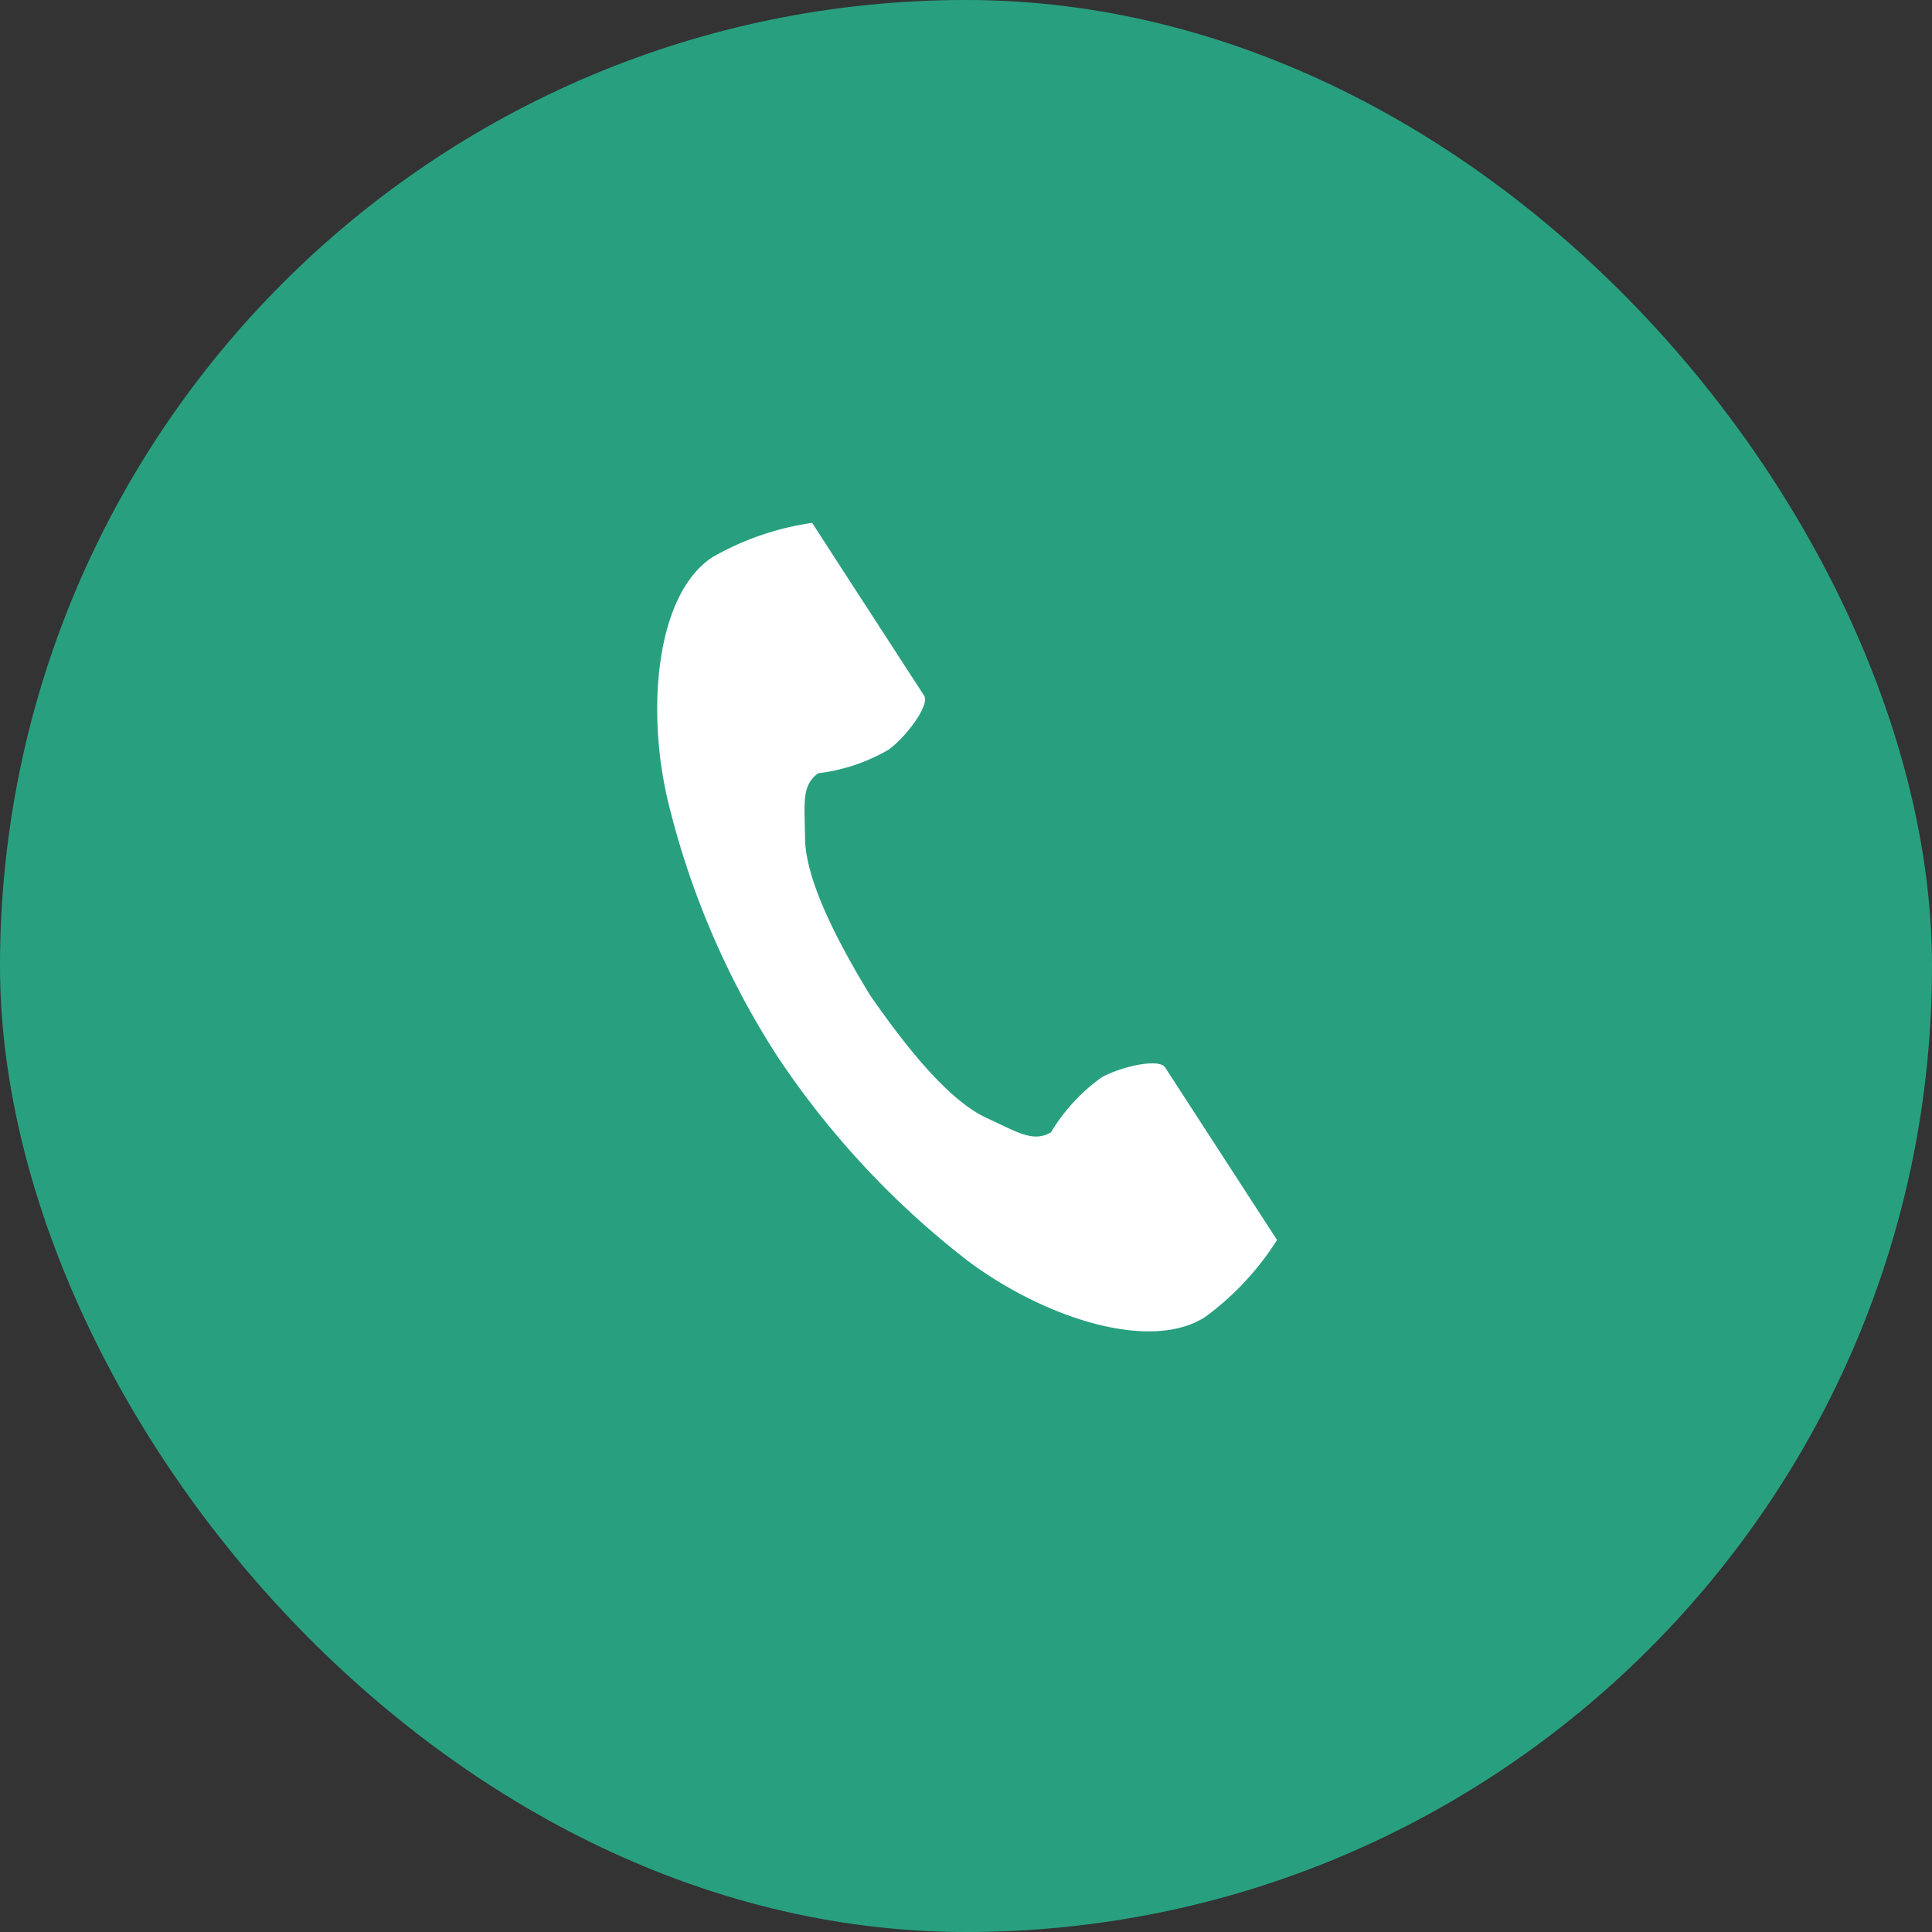
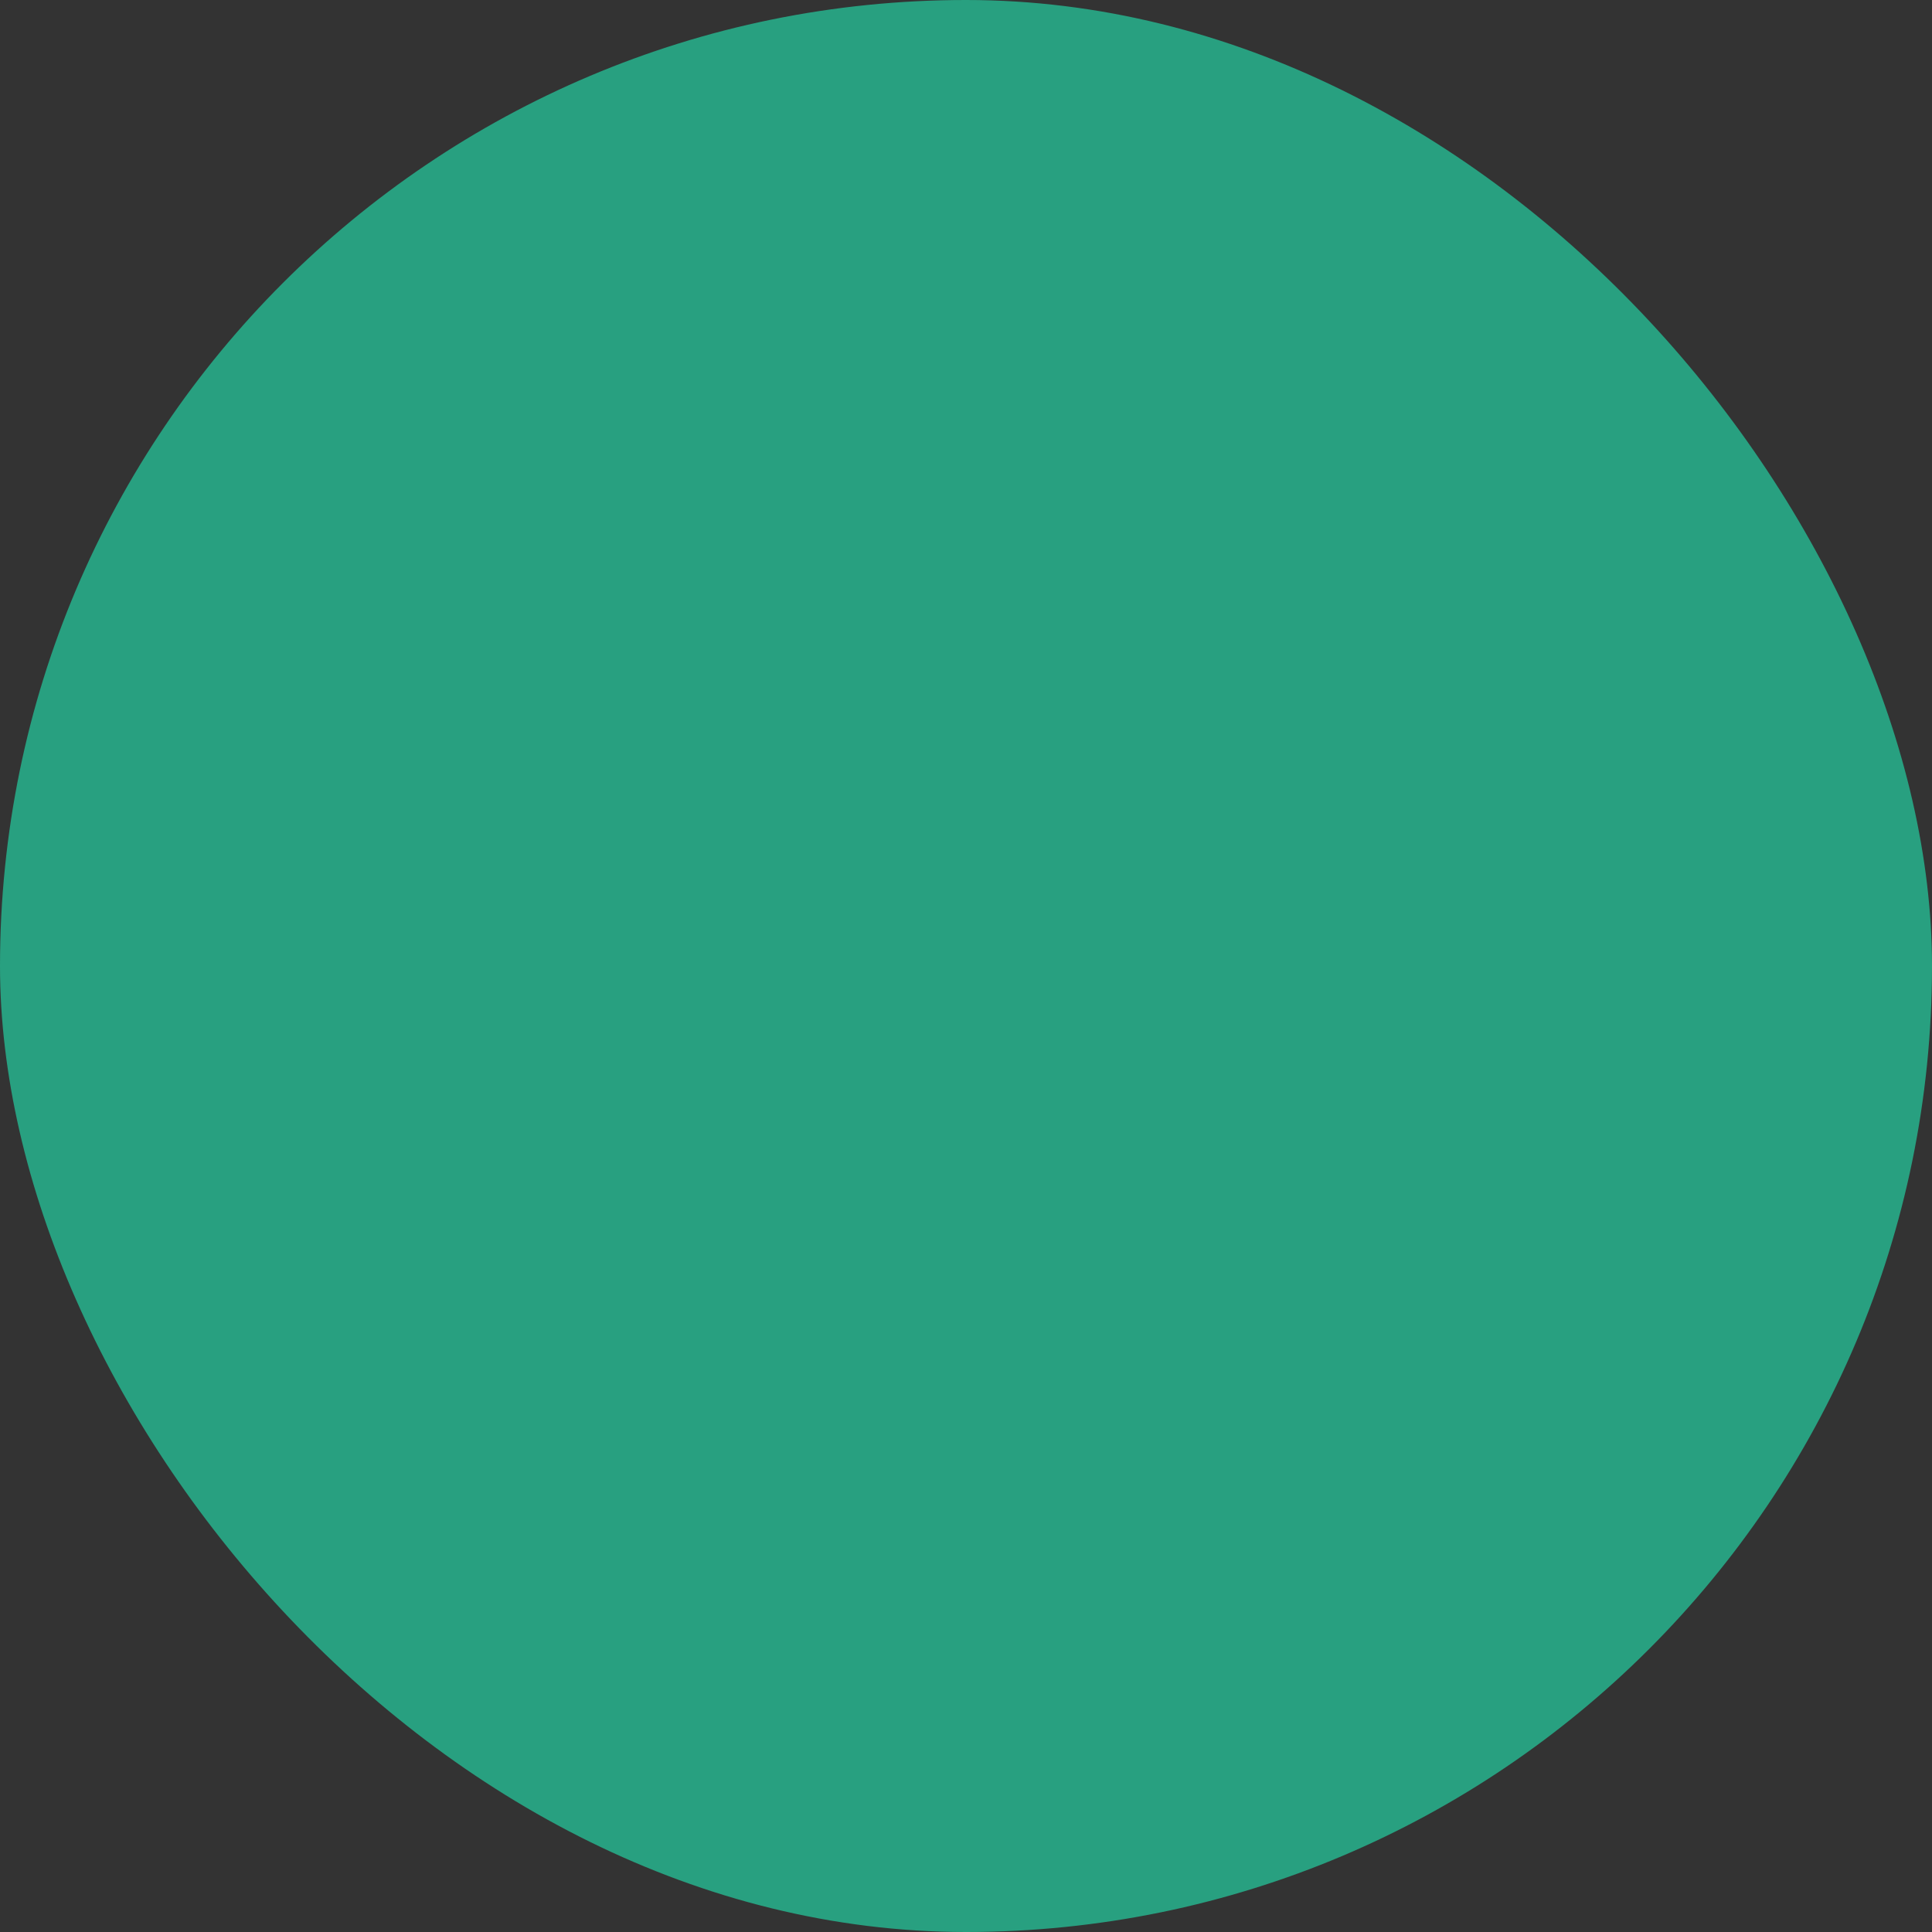
<svg xmlns="http://www.w3.org/2000/svg" width="60" height="60" viewBox="0 0 60 60">
  <rect x="0" y="0" width="60" height="60" fill="#333333" stroke="none" />
  <g id="グループ_1344" data-name="グループ 1344" transform="translate(-175 -1186)">
    <rect id="長方形_353" data-name="長方形 353" width="60" height="60" rx="30" transform="translate(175 1186)" fill="#28a080" />
    <g id="電話の受話器のアイコン素材" transform="translate(196.41 1201.237)">
-       <path id="パス_1358" data-name="パス 1358" d="M61.433,1.063C59.708,2.182,59.369,5.68,60.02,8.531a25.751,25.751,0,0,0,3.4,8,26.743,26.743,0,0,0,5.918,6.373c2.337,1.757,5.669,2.875,7.395,1.755a8.738,8.738,0,0,0,2.228-2.389l-.927-1.429-2.549-3.93c-.189-.292-1.377-.025-1.981.317a5.746,5.746,0,0,0-1.564,1.7c-.558.322-1.026,0-2-.448-1.2-.552-2.55-2.269-3.625-3.823-.981-1.615-2-3.547-2.012-4.869-.012-1.075-.115-1.633.407-2.011A5.746,5.746,0,0,0,66.9,7.043c.558-.412,1.286-1.387,1.1-1.679l-2.549-3.93L64.524,0A8.739,8.739,0,0,0,61.433,1.063Z" transform="translate(-60.712 1.001)" fill="#fff" />
-     </g>
+       </g>
  </g>
</svg>